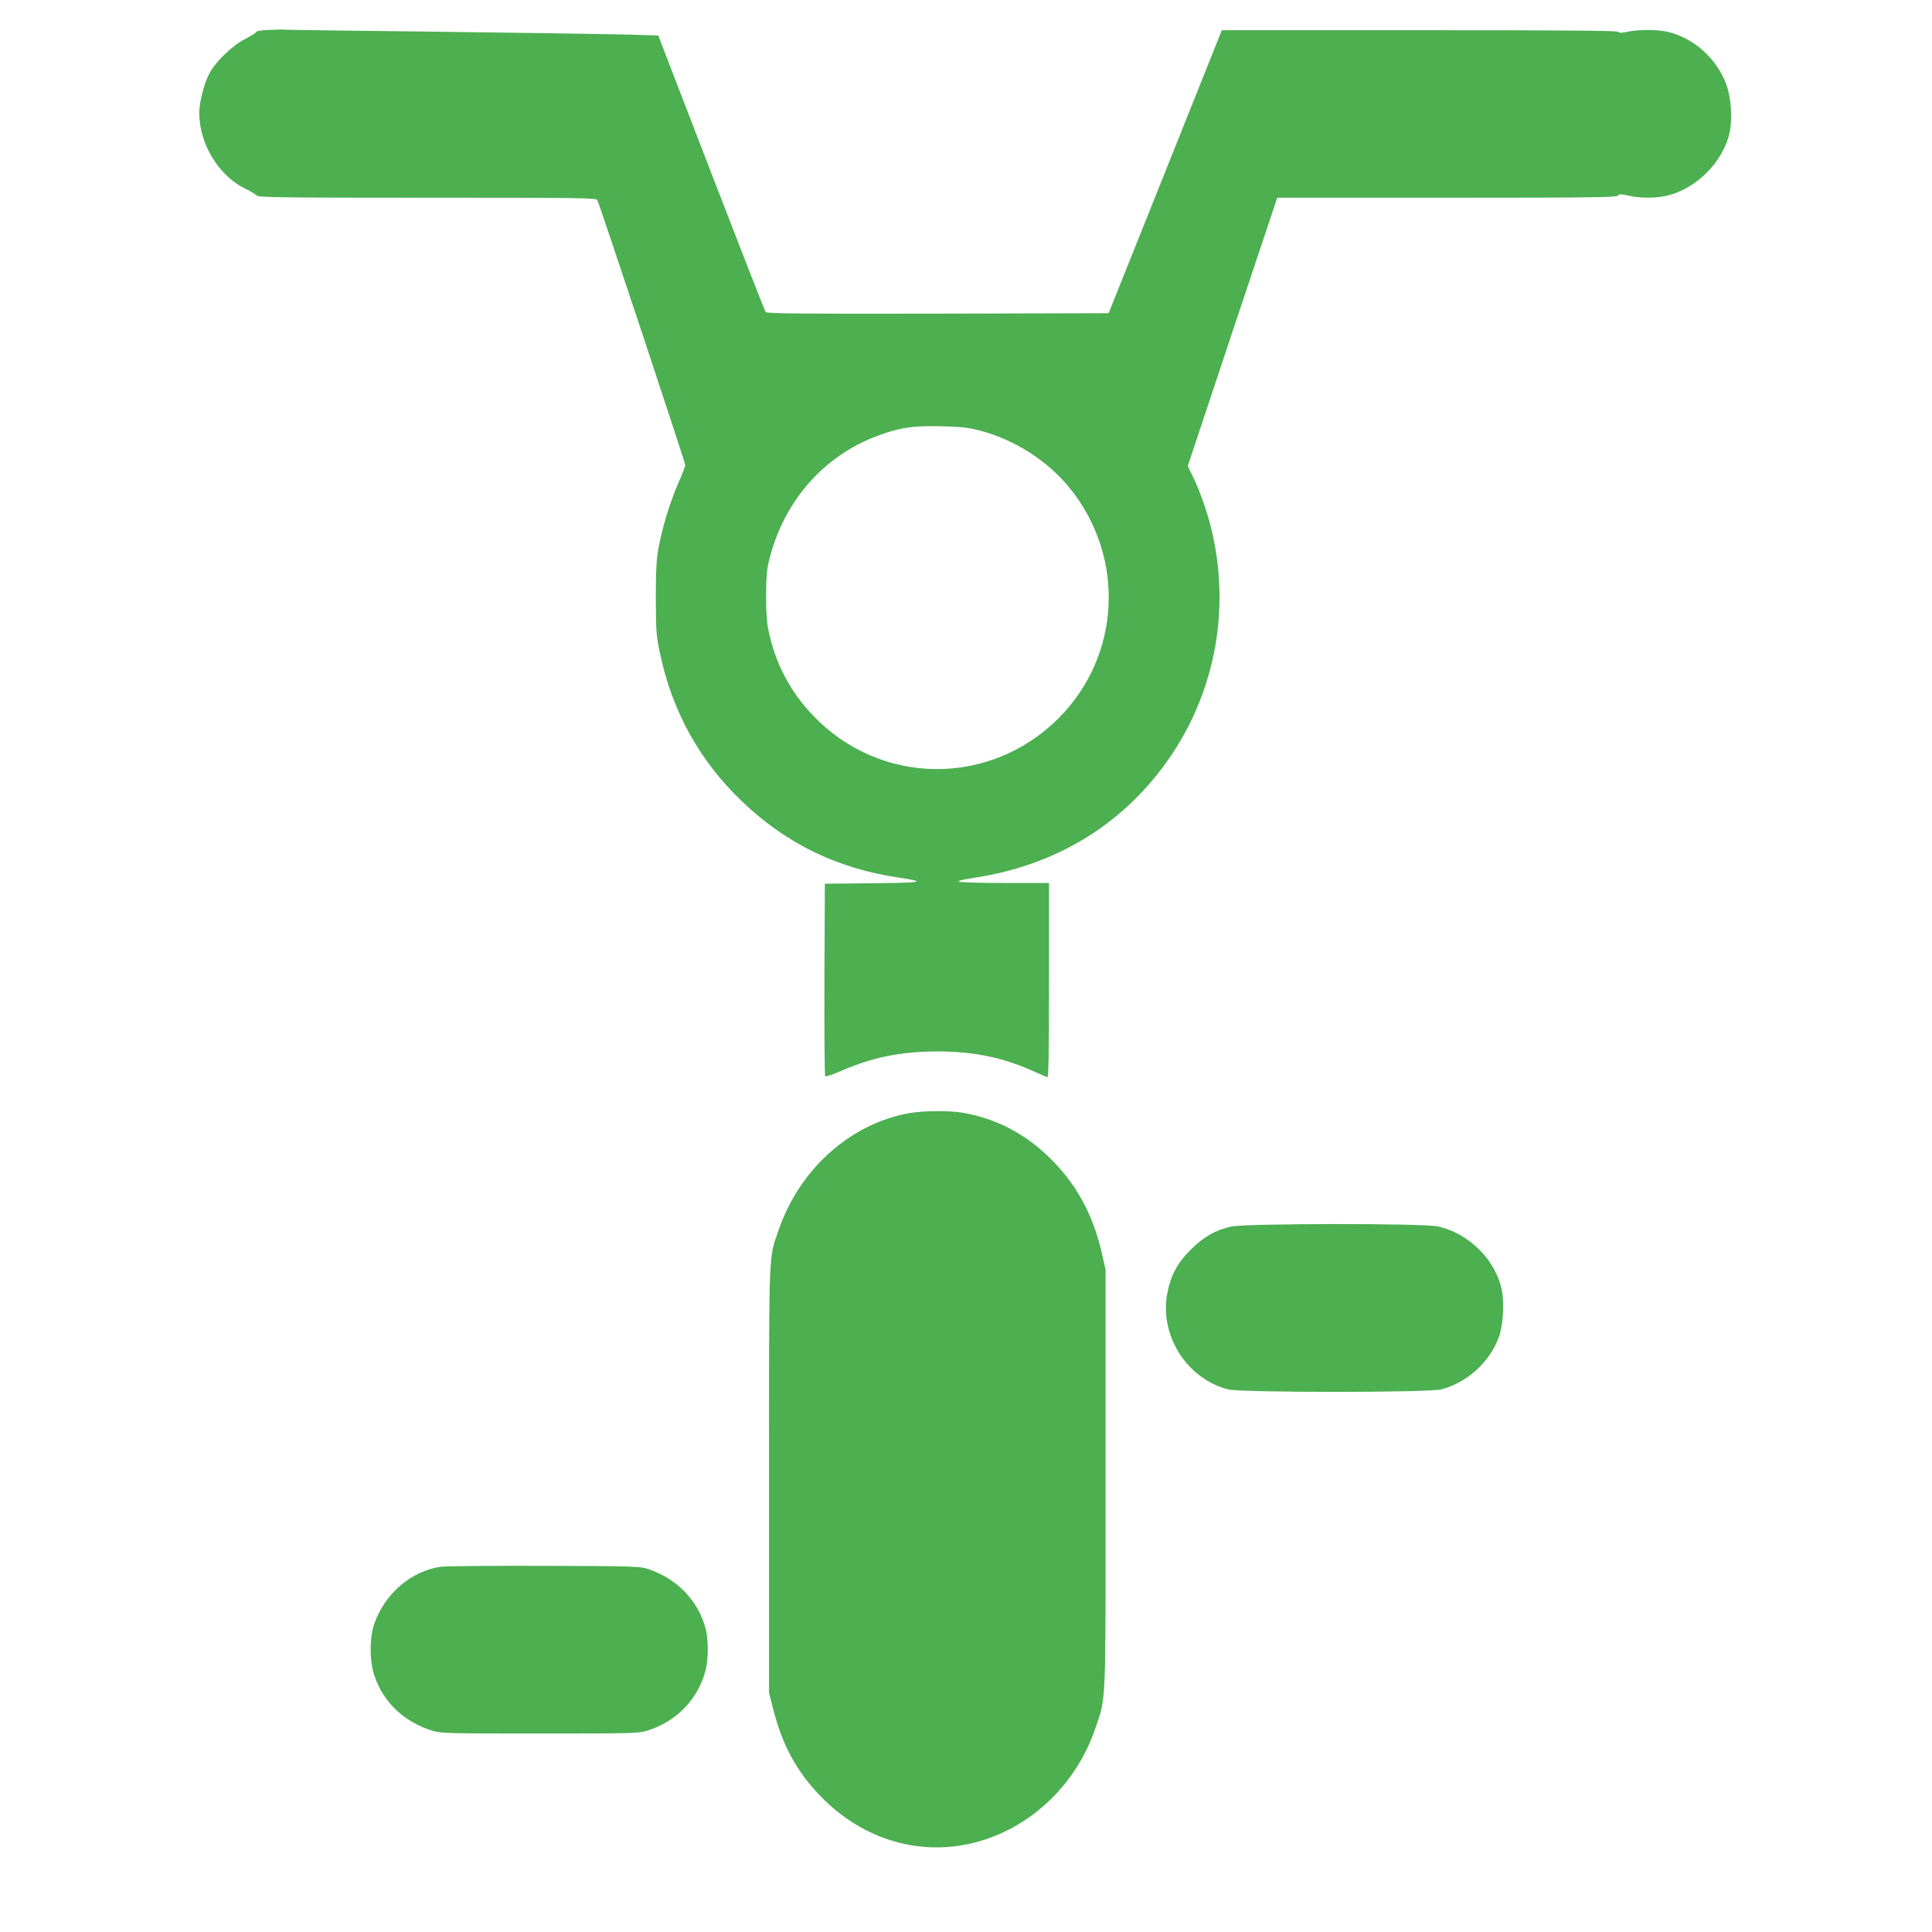
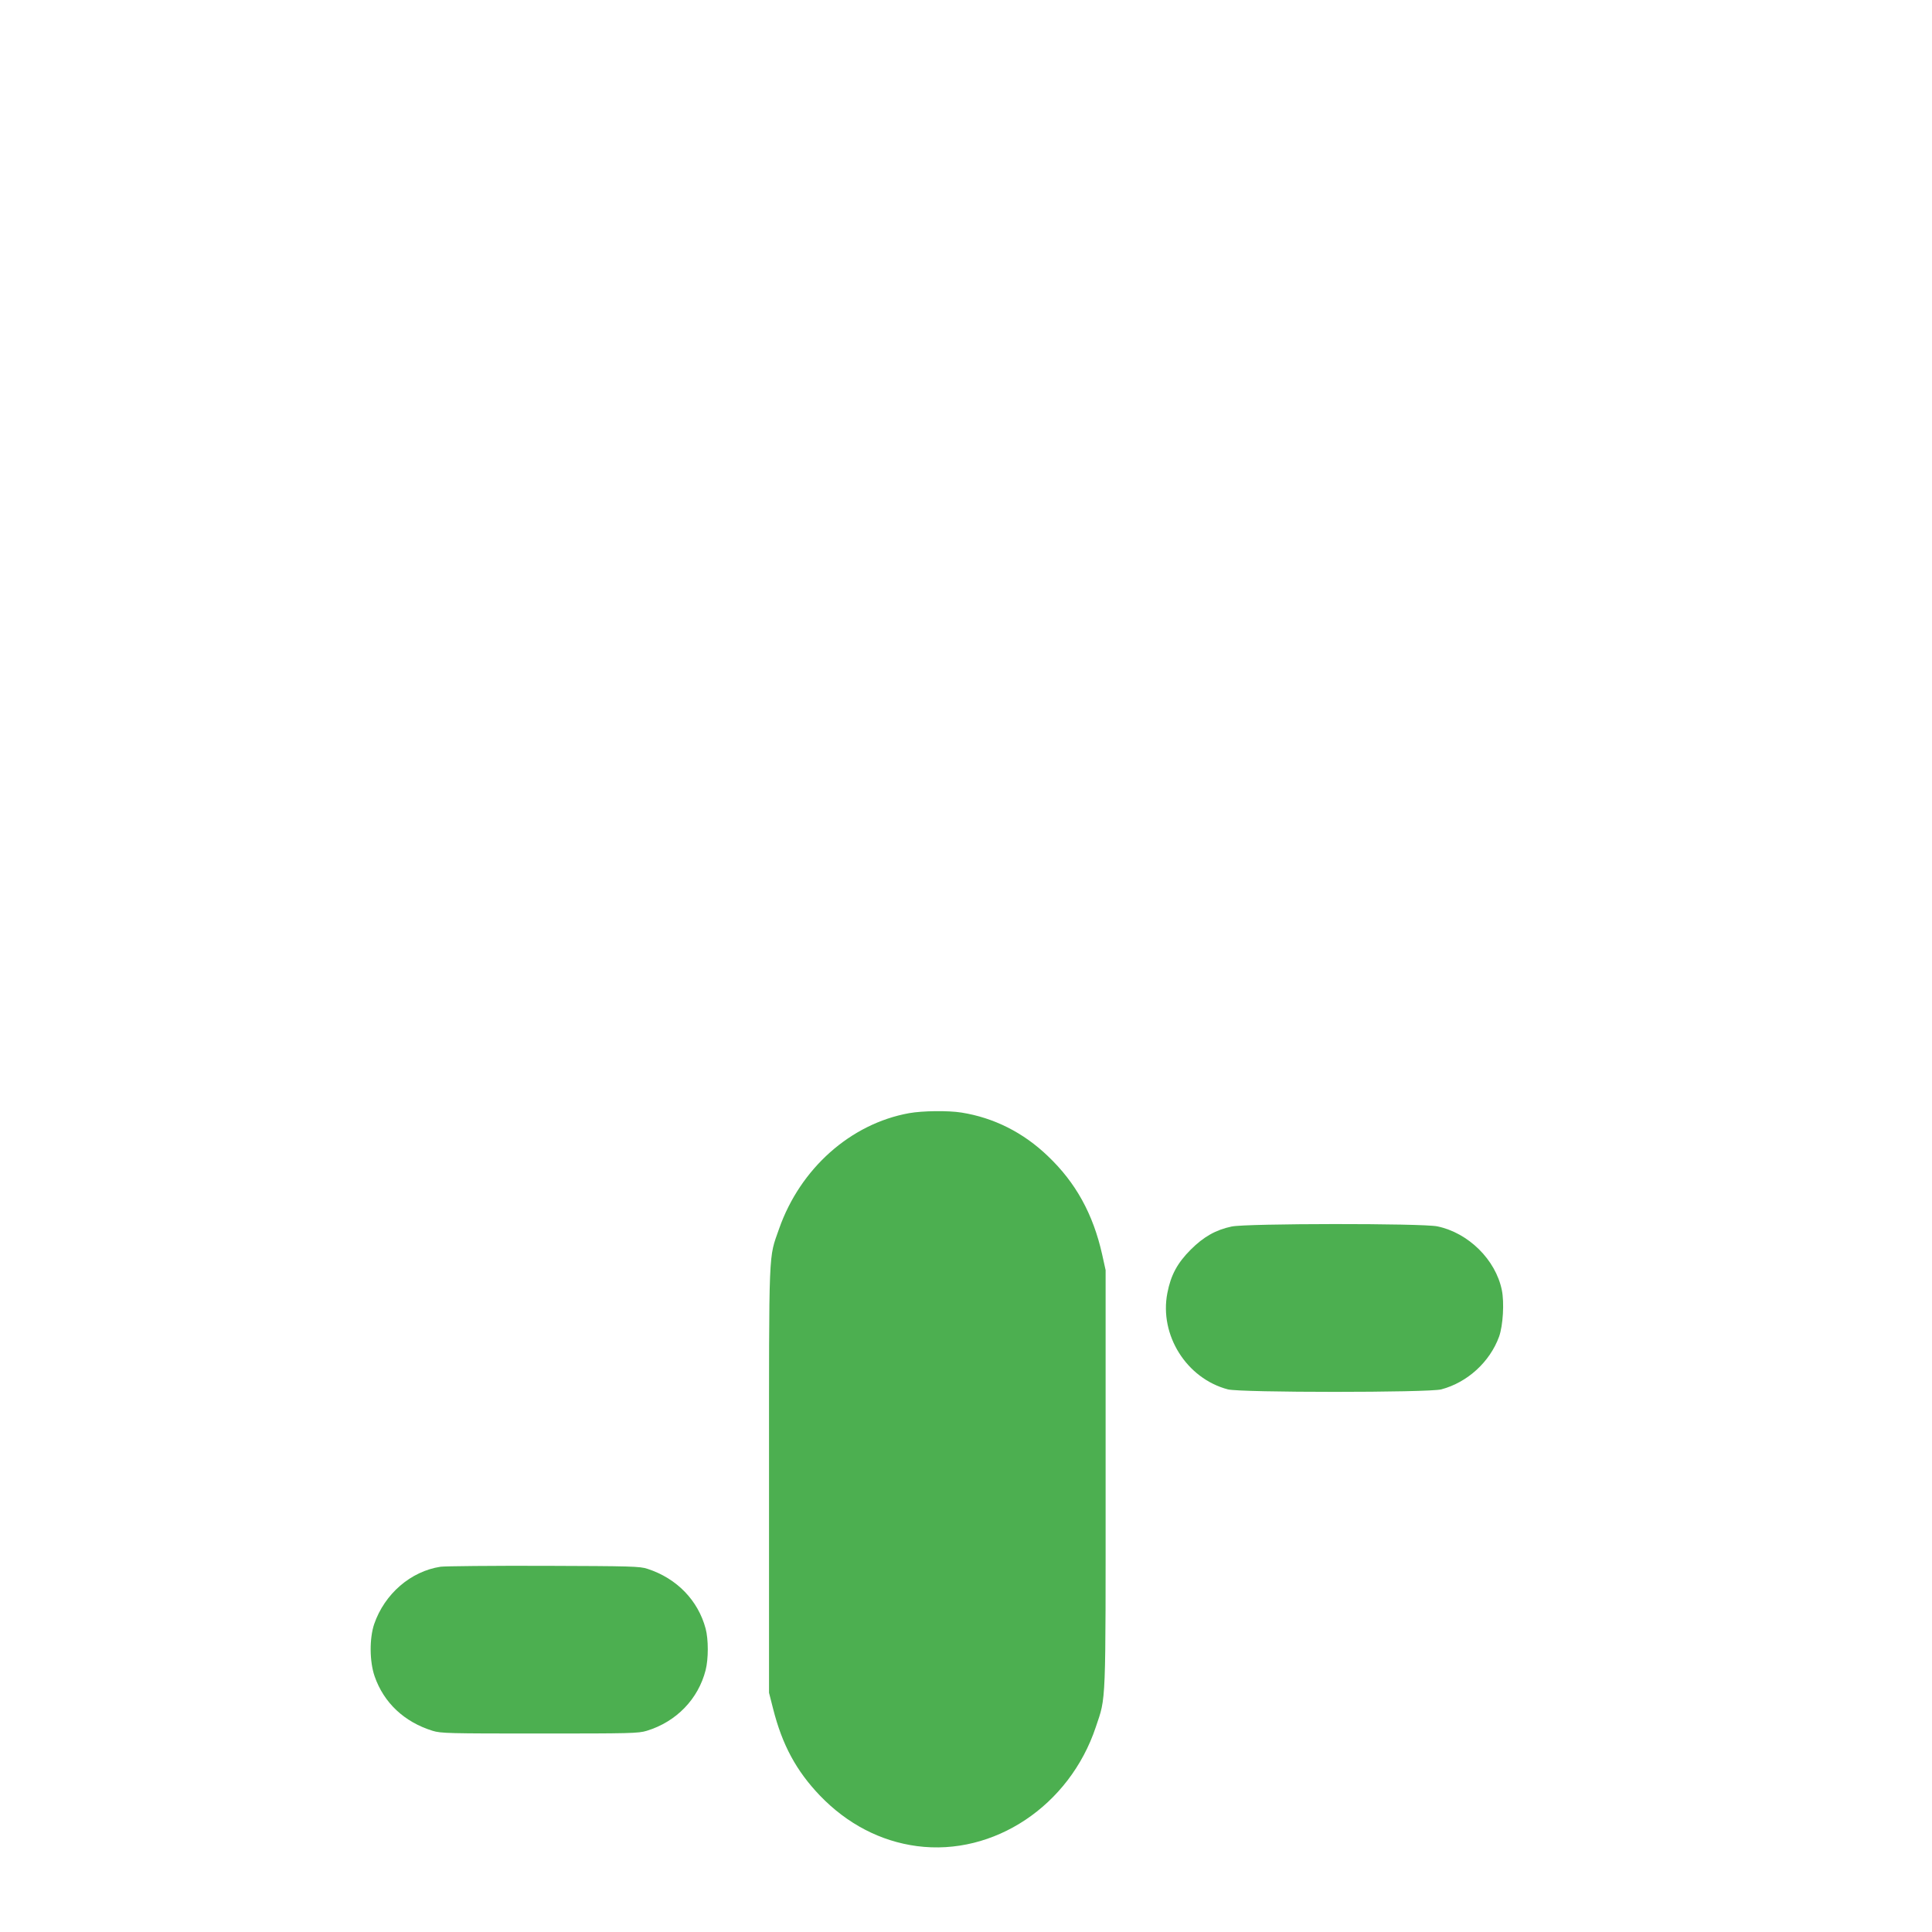
<svg xmlns="http://www.w3.org/2000/svg" version="1.0" width="1280pt" height="1280pt" viewBox="0 0 1280 1280" preserveAspectRatio="xMidYMid meet">
  <g transform="translate(0,1280) scale(0.1,-0.1)" fill="#4caf50" stroke="none">
-     <path d="M1788 12602 c-49 -1 -88 -7 -88 -12 0 -5 -33 -26 -72 -46 -86 -43 -199 -151 -241 -231 -35 -66 -67 -191 -67 -262 1 -204 127 -413 301 -499 37 -17 72 -39 79 -47 11 -13 150 -15 1131 -15 1055 0 1119 -1 1127 -17 15 -29 582 -1737 582 -1754 0 -8 -20 -61 -45 -117 -54 -123 -106 -292 -131 -427 -15 -80 -19 -147 -19 -340 1 -222 3 -250 28 -366 81 -382 261 -707 538 -974 296 -284 634 -449 1048 -510 189 -28 155 -34 -204 -37 l-290 -3 -3 -634 c-1 -349 1 -638 5 -642 5 -3 53 13 108 37 211 91 393 127 635 128 237 0 424 -38 623 -125 51 -22 98 -43 105 -46 9 -4 12 128 12 641 l0 646 -292 0 c-161 0 -299 4 -306 9 -8 5 30 15 100 25 558 84 1012 368 1314 821 291 438 385 976 259 1493 -27 113 -82 266 -127 355 l-29 59 296 889 297 889 1123 0 c937 0 1124 2 1134 14 9 11 20 11 69 0 69 -17 173 -18 244 -3 202 42 387 226 428 426 19 90 8 234 -24 317 -65 172 -218 307 -391 346 -67 15 -187 15 -260 0 -43 -9 -60 -9 -63 -1 -3 8 -360 11 -1315 11 l-1312 0 -375 -938 -375 -937 -1131 -3 c-898 -2 -1134 1 -1141 10 -6 7 -168 423 -361 923 l-351 910 -243 7 c-134 3 -686 11 -1228 18 -542 6 -992 12 -1000 13 -8 2 -54 1 -102 -1z m4705 -2655 c232 -61 451 -202 596 -383 371 -460 336 -1114 -80 -1527 -456 -451 -1178 -442 -1621 21 -156 163 -255 354 -299 577 -18 88 -18 339 -1 420 87 404 359 724 732 860 145 53 228 65 410 61 138 -3 181 -8 263 -29z" />
    <path d="M6023 5425 c-388 -70 -721 -367 -861 -765 -71 -204 -67 -97 -67 -1665 l0 -1410 27 -106 c61 -241 154 -412 311 -576 180 -187 401 -302 642 -334 509 -67 1011 267 1185 789 69 206 65 118 65 1647 l0 1380 -23 104 c-60 268 -175 476 -359 651 -163 157 -359 255 -573 289 -87 14 -258 12 -347 -4z" />
    <path d="M8160 4674 c-105 -22 -186 -68 -271 -153 -89 -89 -132 -169 -155 -288 -54 -278 127 -566 401 -638 85 -22 1331 -22 1414 0 173 46 322 182 383 350 26 73 35 226 18 308 -41 201 -221 379 -427 422 -98 21 -1266 20 -1363 -1z" />
    <path d="M2919 2420 c-198 -30 -371 -180 -440 -380 -32 -95 -31 -248 3 -346 61 -176 197 -303 384 -361 55 -17 107 -18 709 -18 603 0 654 1 710 18 196 60 341 210 390 402 19 75 19 203 0 275 -50 187 -191 333 -385 396 -50 17 -108 18 -685 20 -346 1 -655 -2 -686 -6z" />
  </g>
</svg>